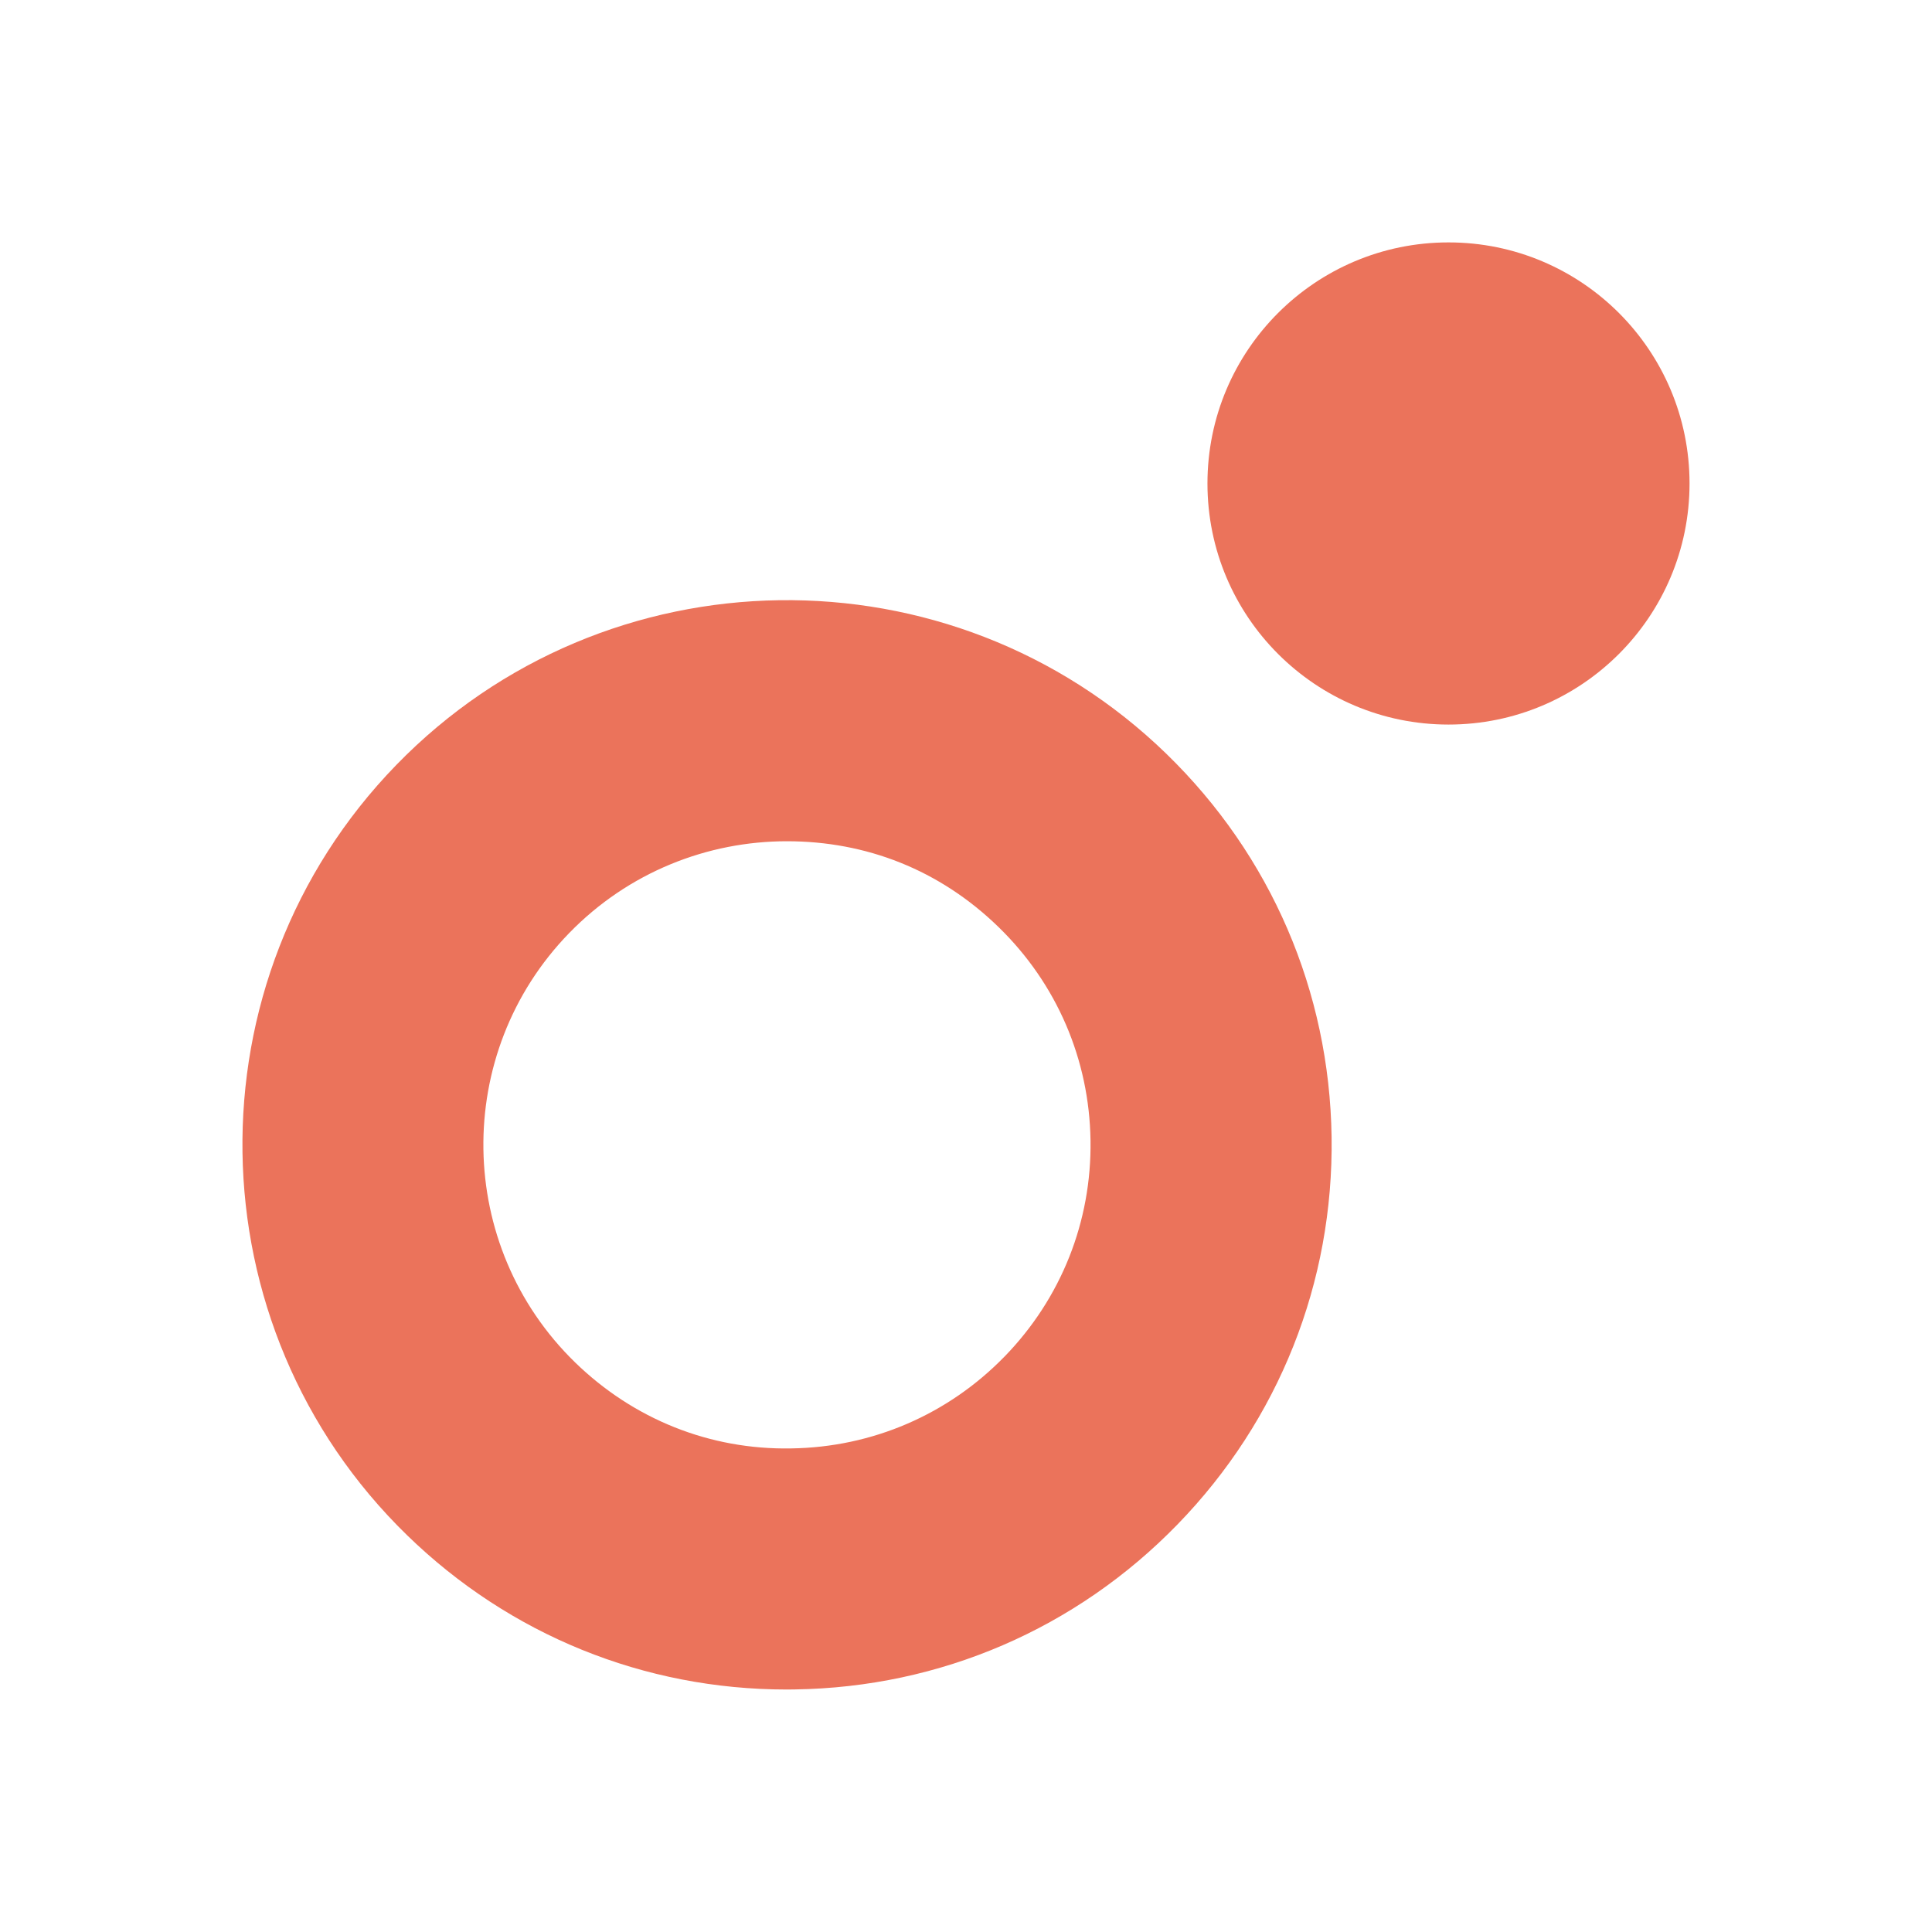
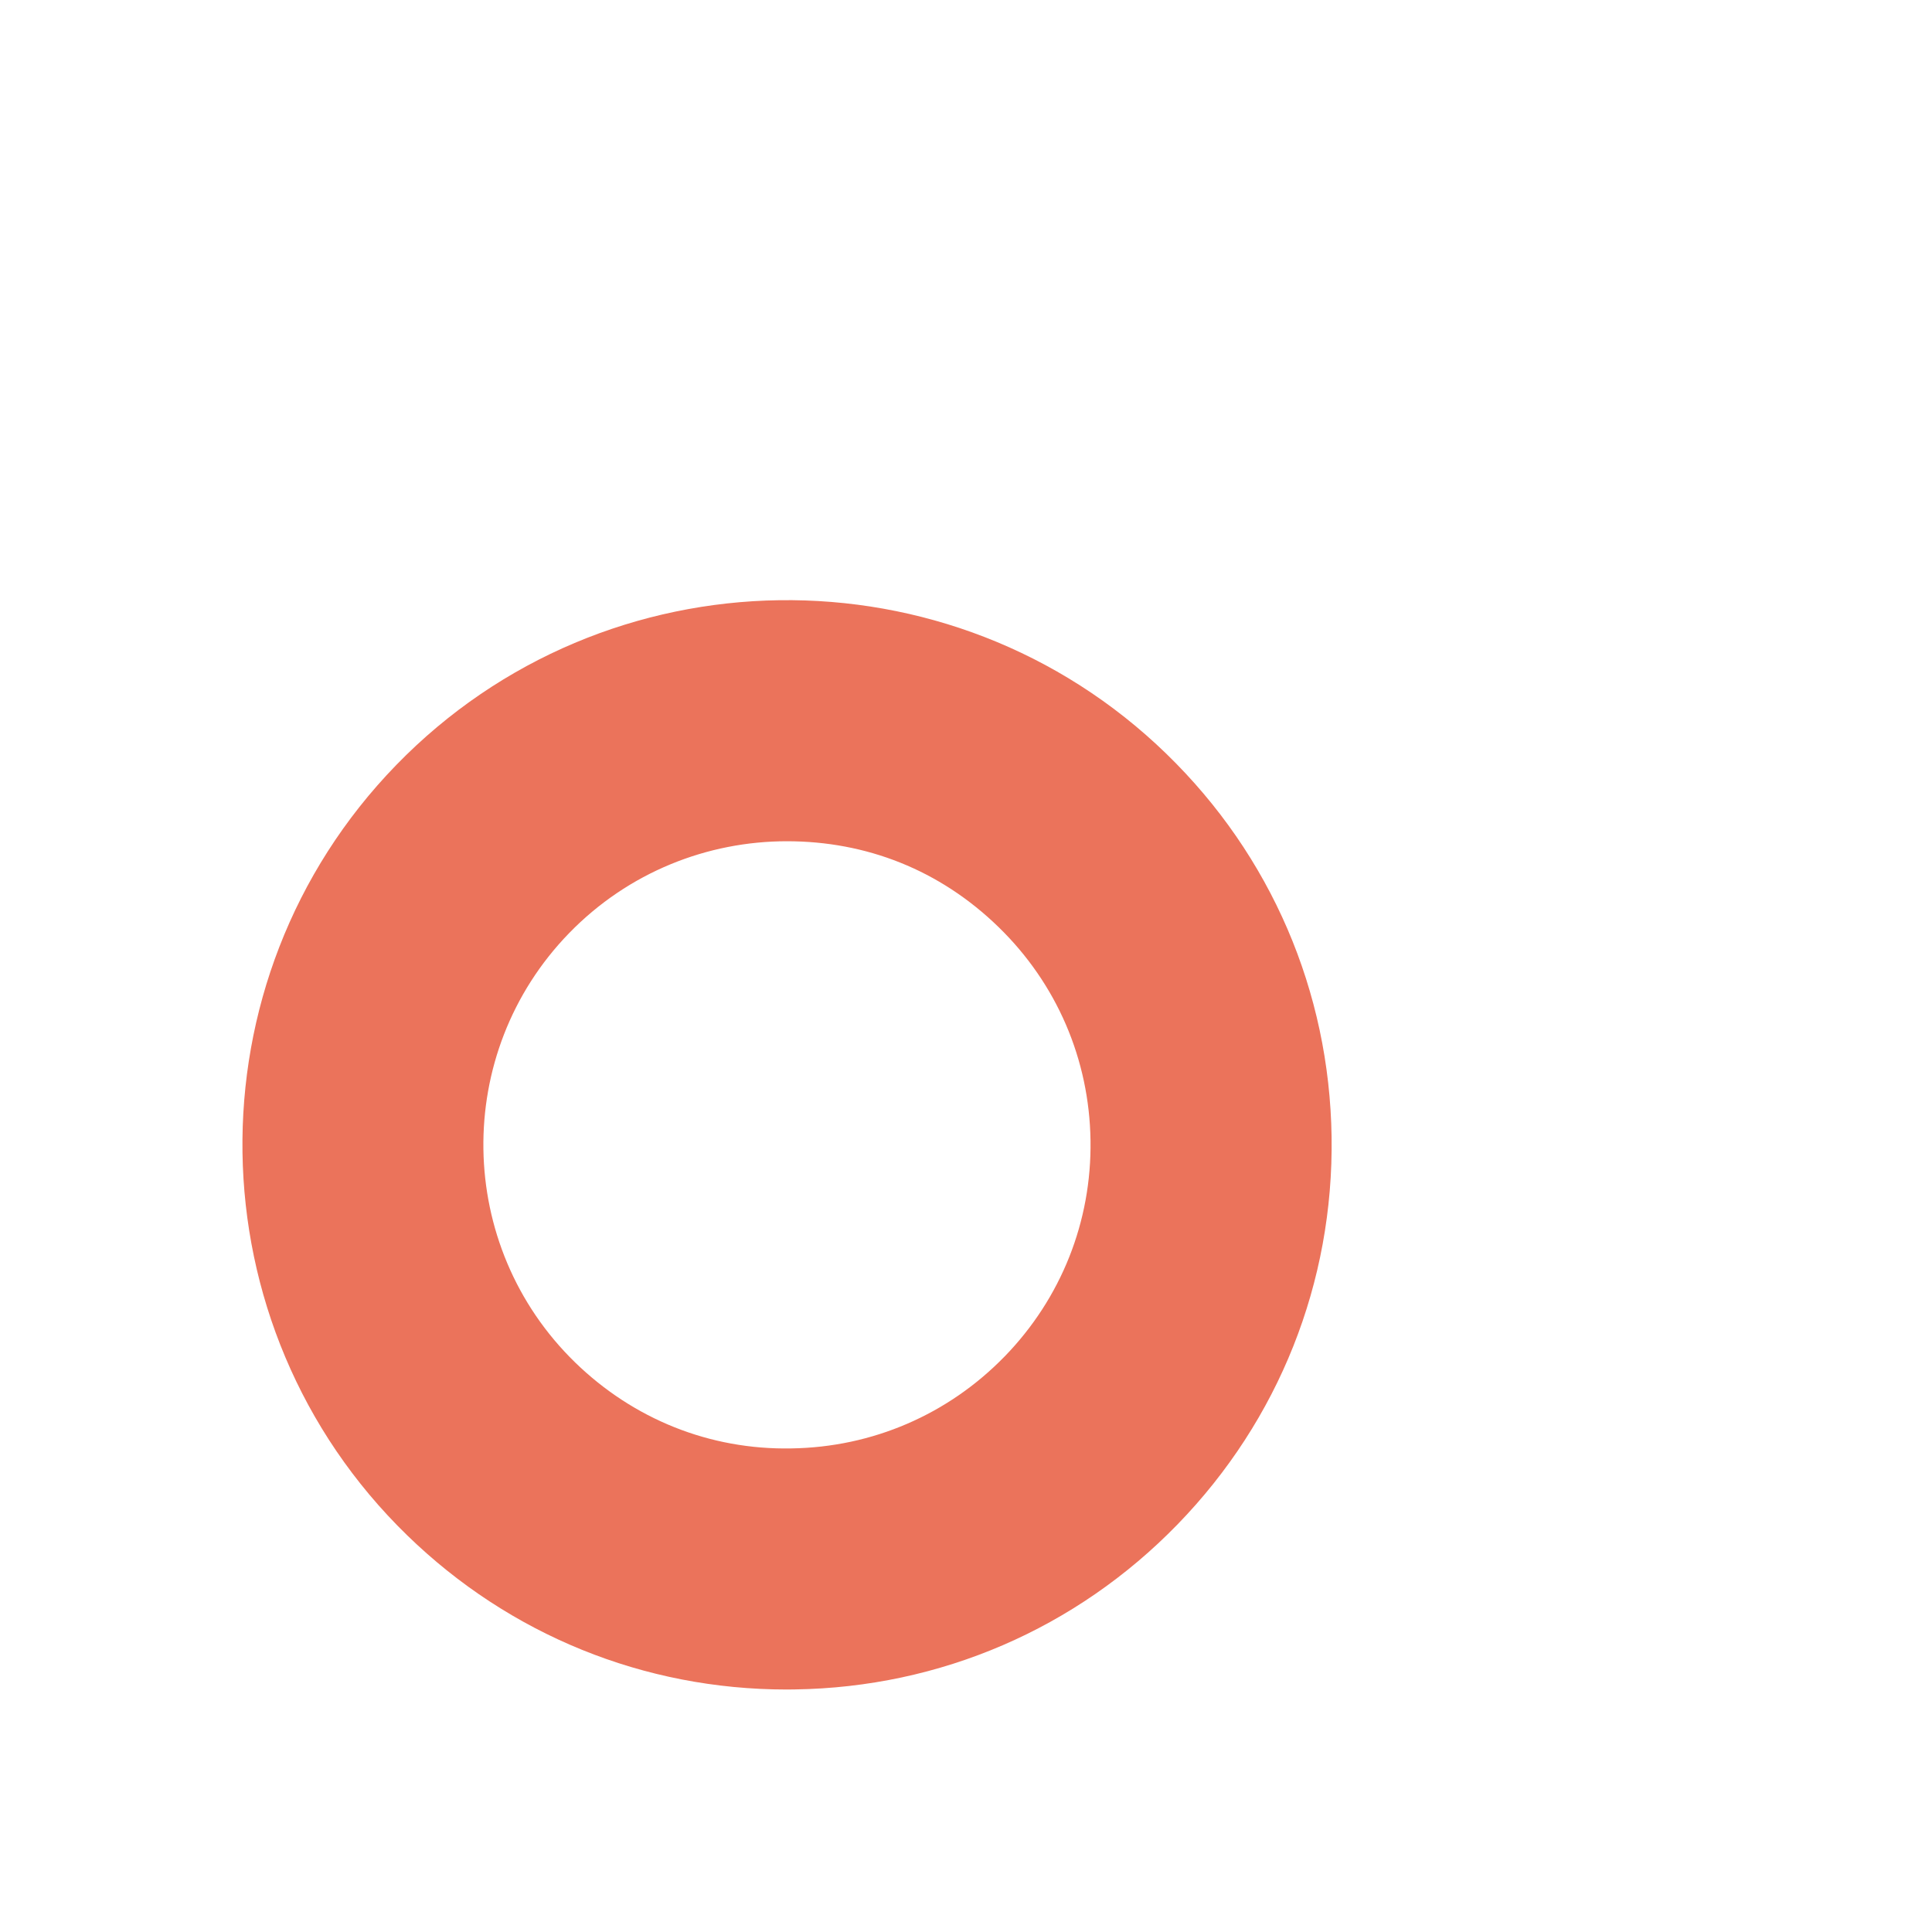
<svg xmlns="http://www.w3.org/2000/svg" width="500" zoomAndPan="magnify" viewBox="0 0 375 375" height="500" preserveAspectRatio="xMidYMid meet" version="1.0">
  <defs>
    <clipPath id="b13c8ad528">
      <path d="M 234 47.051 L 328 47.051 L 328 141 L 234 141 Z M 234 47.051 " clip-rule="nonzero" />
    </clipPath>
    <clipPath id="8ae3e13879">
      <path d="M 47.051 116 L 259 116 L 259 328 L 47.051 328 Z M 47.051 116 " clip-rule="nonzero" />
    </clipPath>
  </defs>
  <g clip-path="url(#b13c8ad528)">
-     <path fill="#eb735b" d="M 327.938 93.84 C 327.938 119.684 306.992 140.637 281.156 140.637 C 255.324 140.637 234.367 119.691 234.367 93.84 C 234.367 67.992 255.316 47.051 281.156 47.051 C 307 47.051 327.938 68 327.938 93.84 " fill-opacity="1" fill-rule="nonzero" />
-   </g>
+     </g>
  <g clip-path="url(#8ae3e13879)">
    <path fill="#eb735b" d="M 226.434 146.352 C 184.617 105.715 117.547 106.672 76.91 148.488 C 36.281 190.305 37.242 257.387 79.055 298.023 C 98.941 317.352 125.035 327.934 152.703 327.934 C 153.215 327.934 153.734 327.934 154.254 327.918 C 182.496 327.512 208.887 316.137 228.57 295.875 C 248.246 275.617 258.863 248.91 258.461 220.668 C 258.055 192.426 246.688 166.035 226.426 146.348 Z M 195.004 263.281 C 184.035 274.562 169.324 280.91 153.578 281.137 C 137.75 281.43 122.949 275.441 111.656 264.473 C 88.352 241.82 87.816 204.426 110.465 181.121 C 122 169.246 137.363 163.285 152.738 163.285 C 168.109 163.285 182.371 168.816 193.809 179.934 C 205.102 190.91 211.441 205.621 211.668 221.363 C 211.898 237.109 205.973 251.996 194.996 263.293 Z M 195.004 263.281 " fill-opacity="1" fill-rule="nonzero" />
  </g>
</svg>